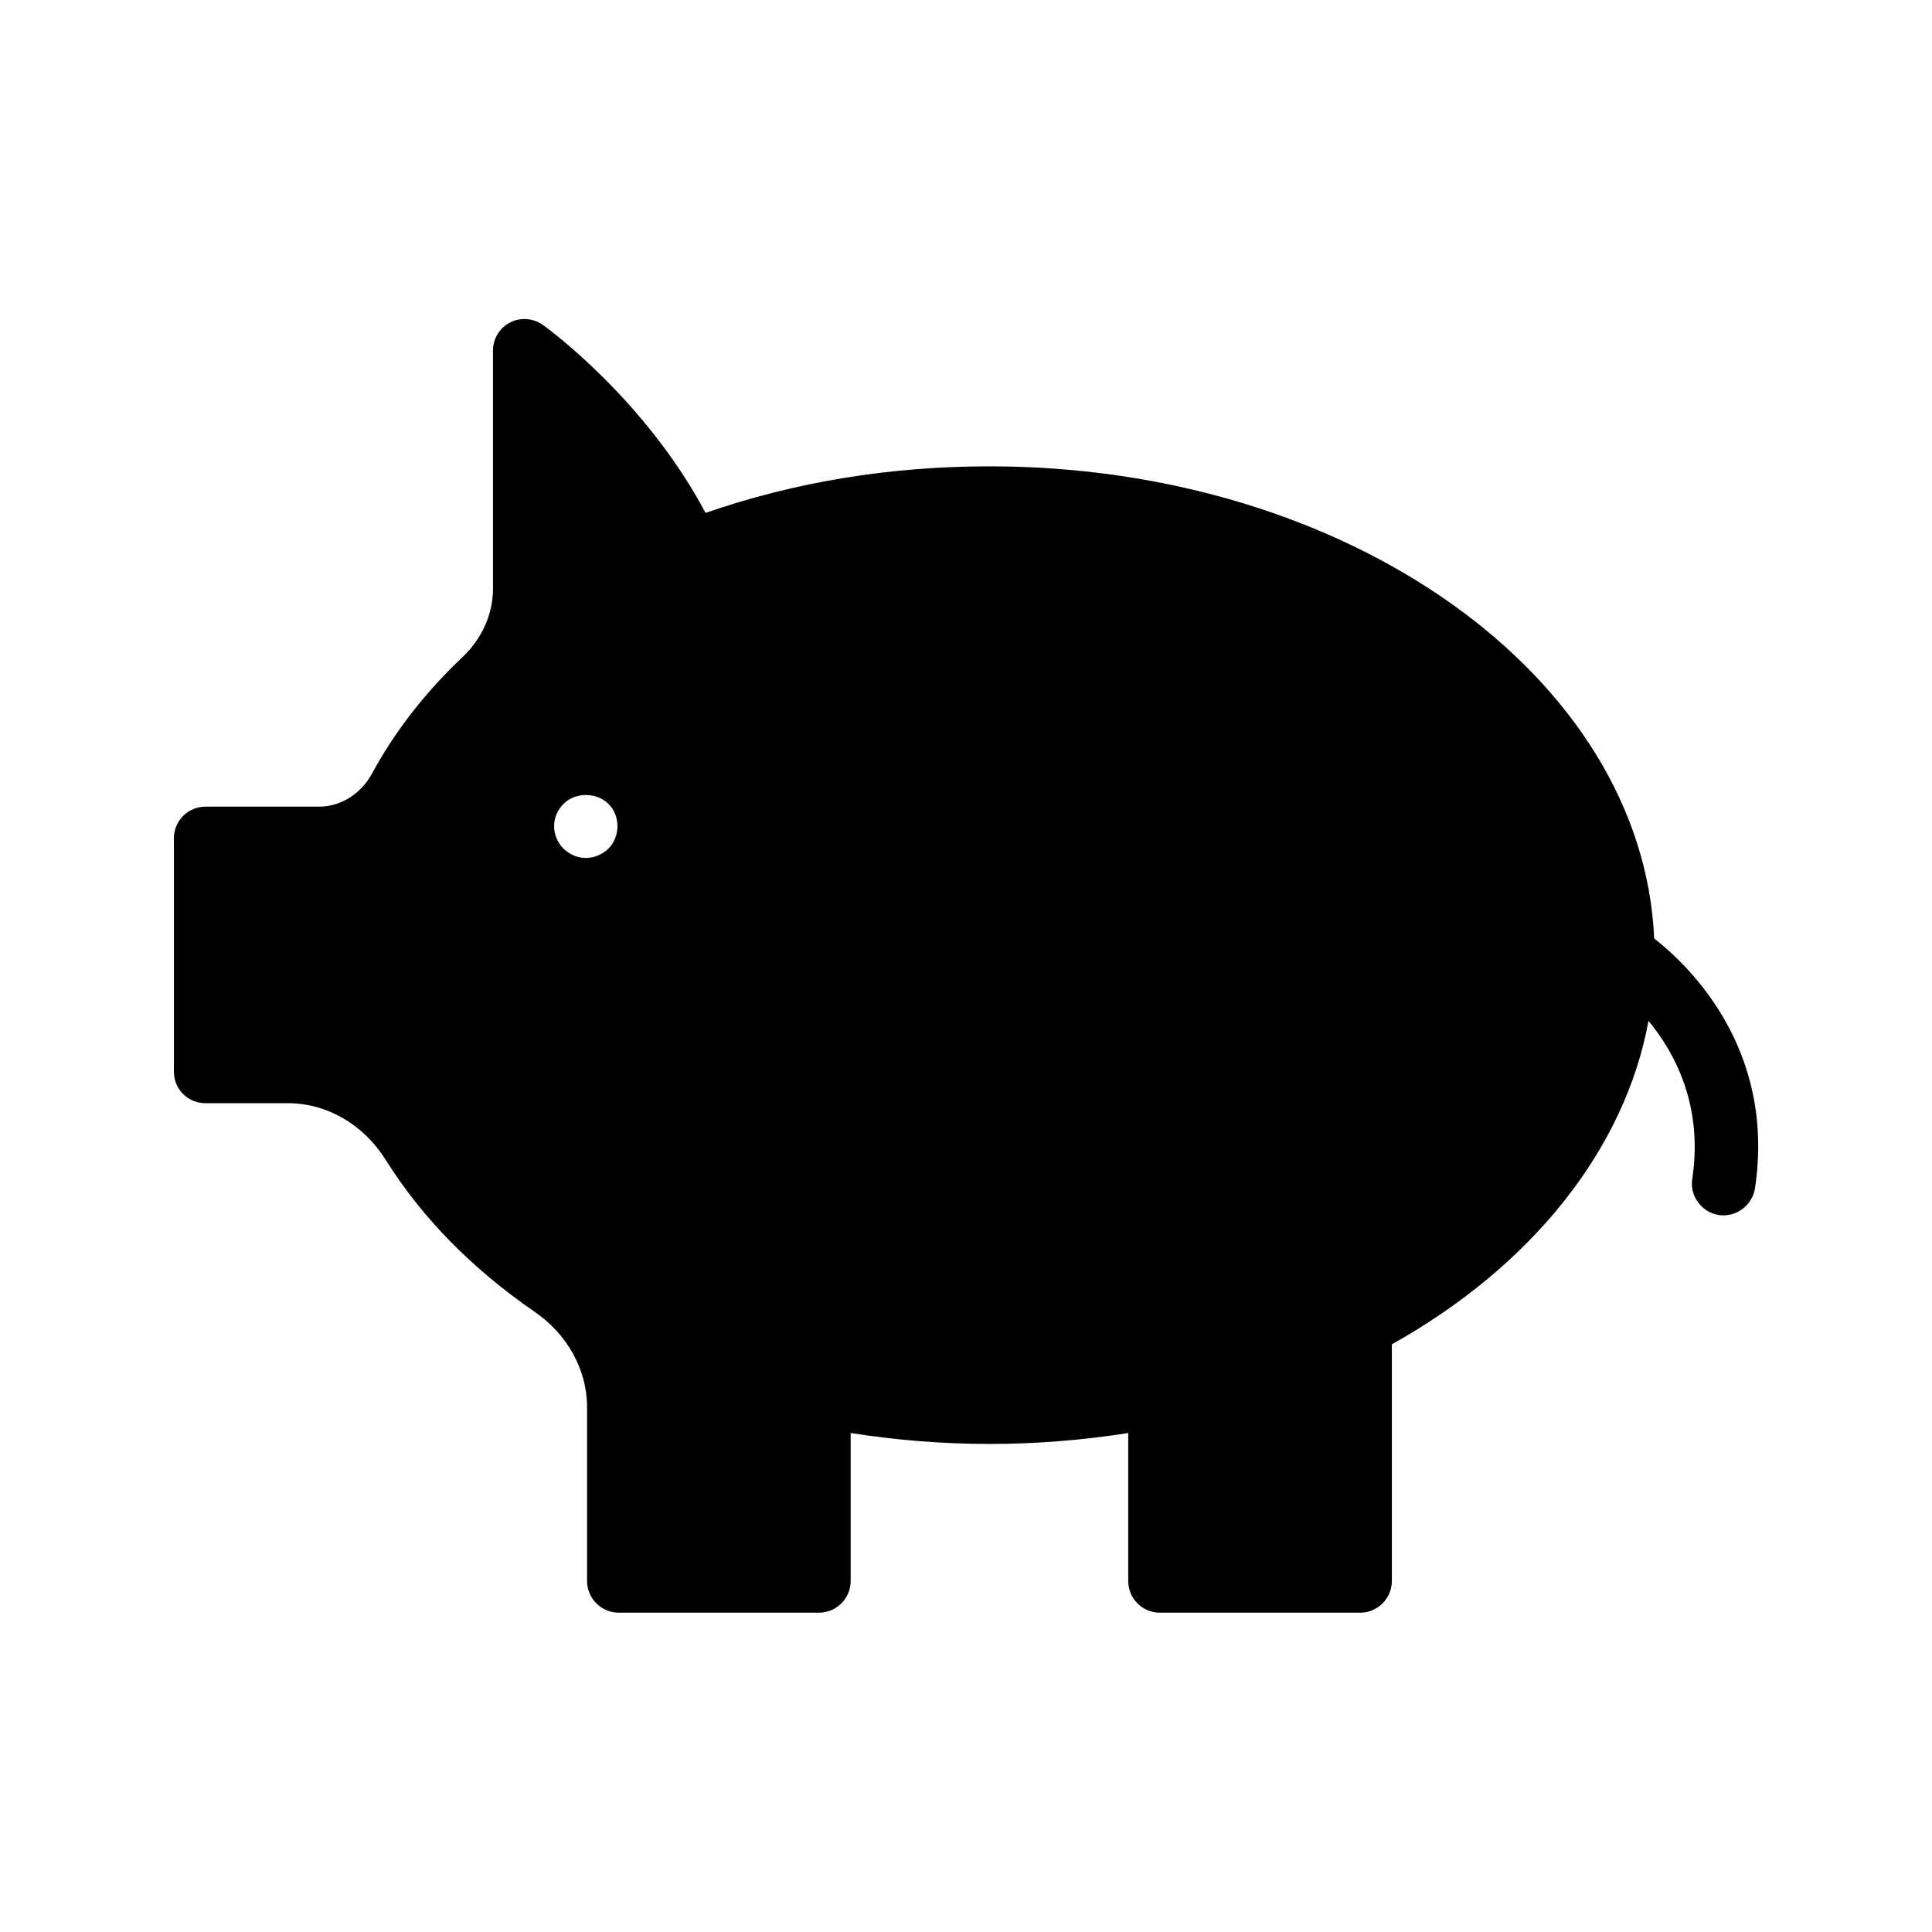
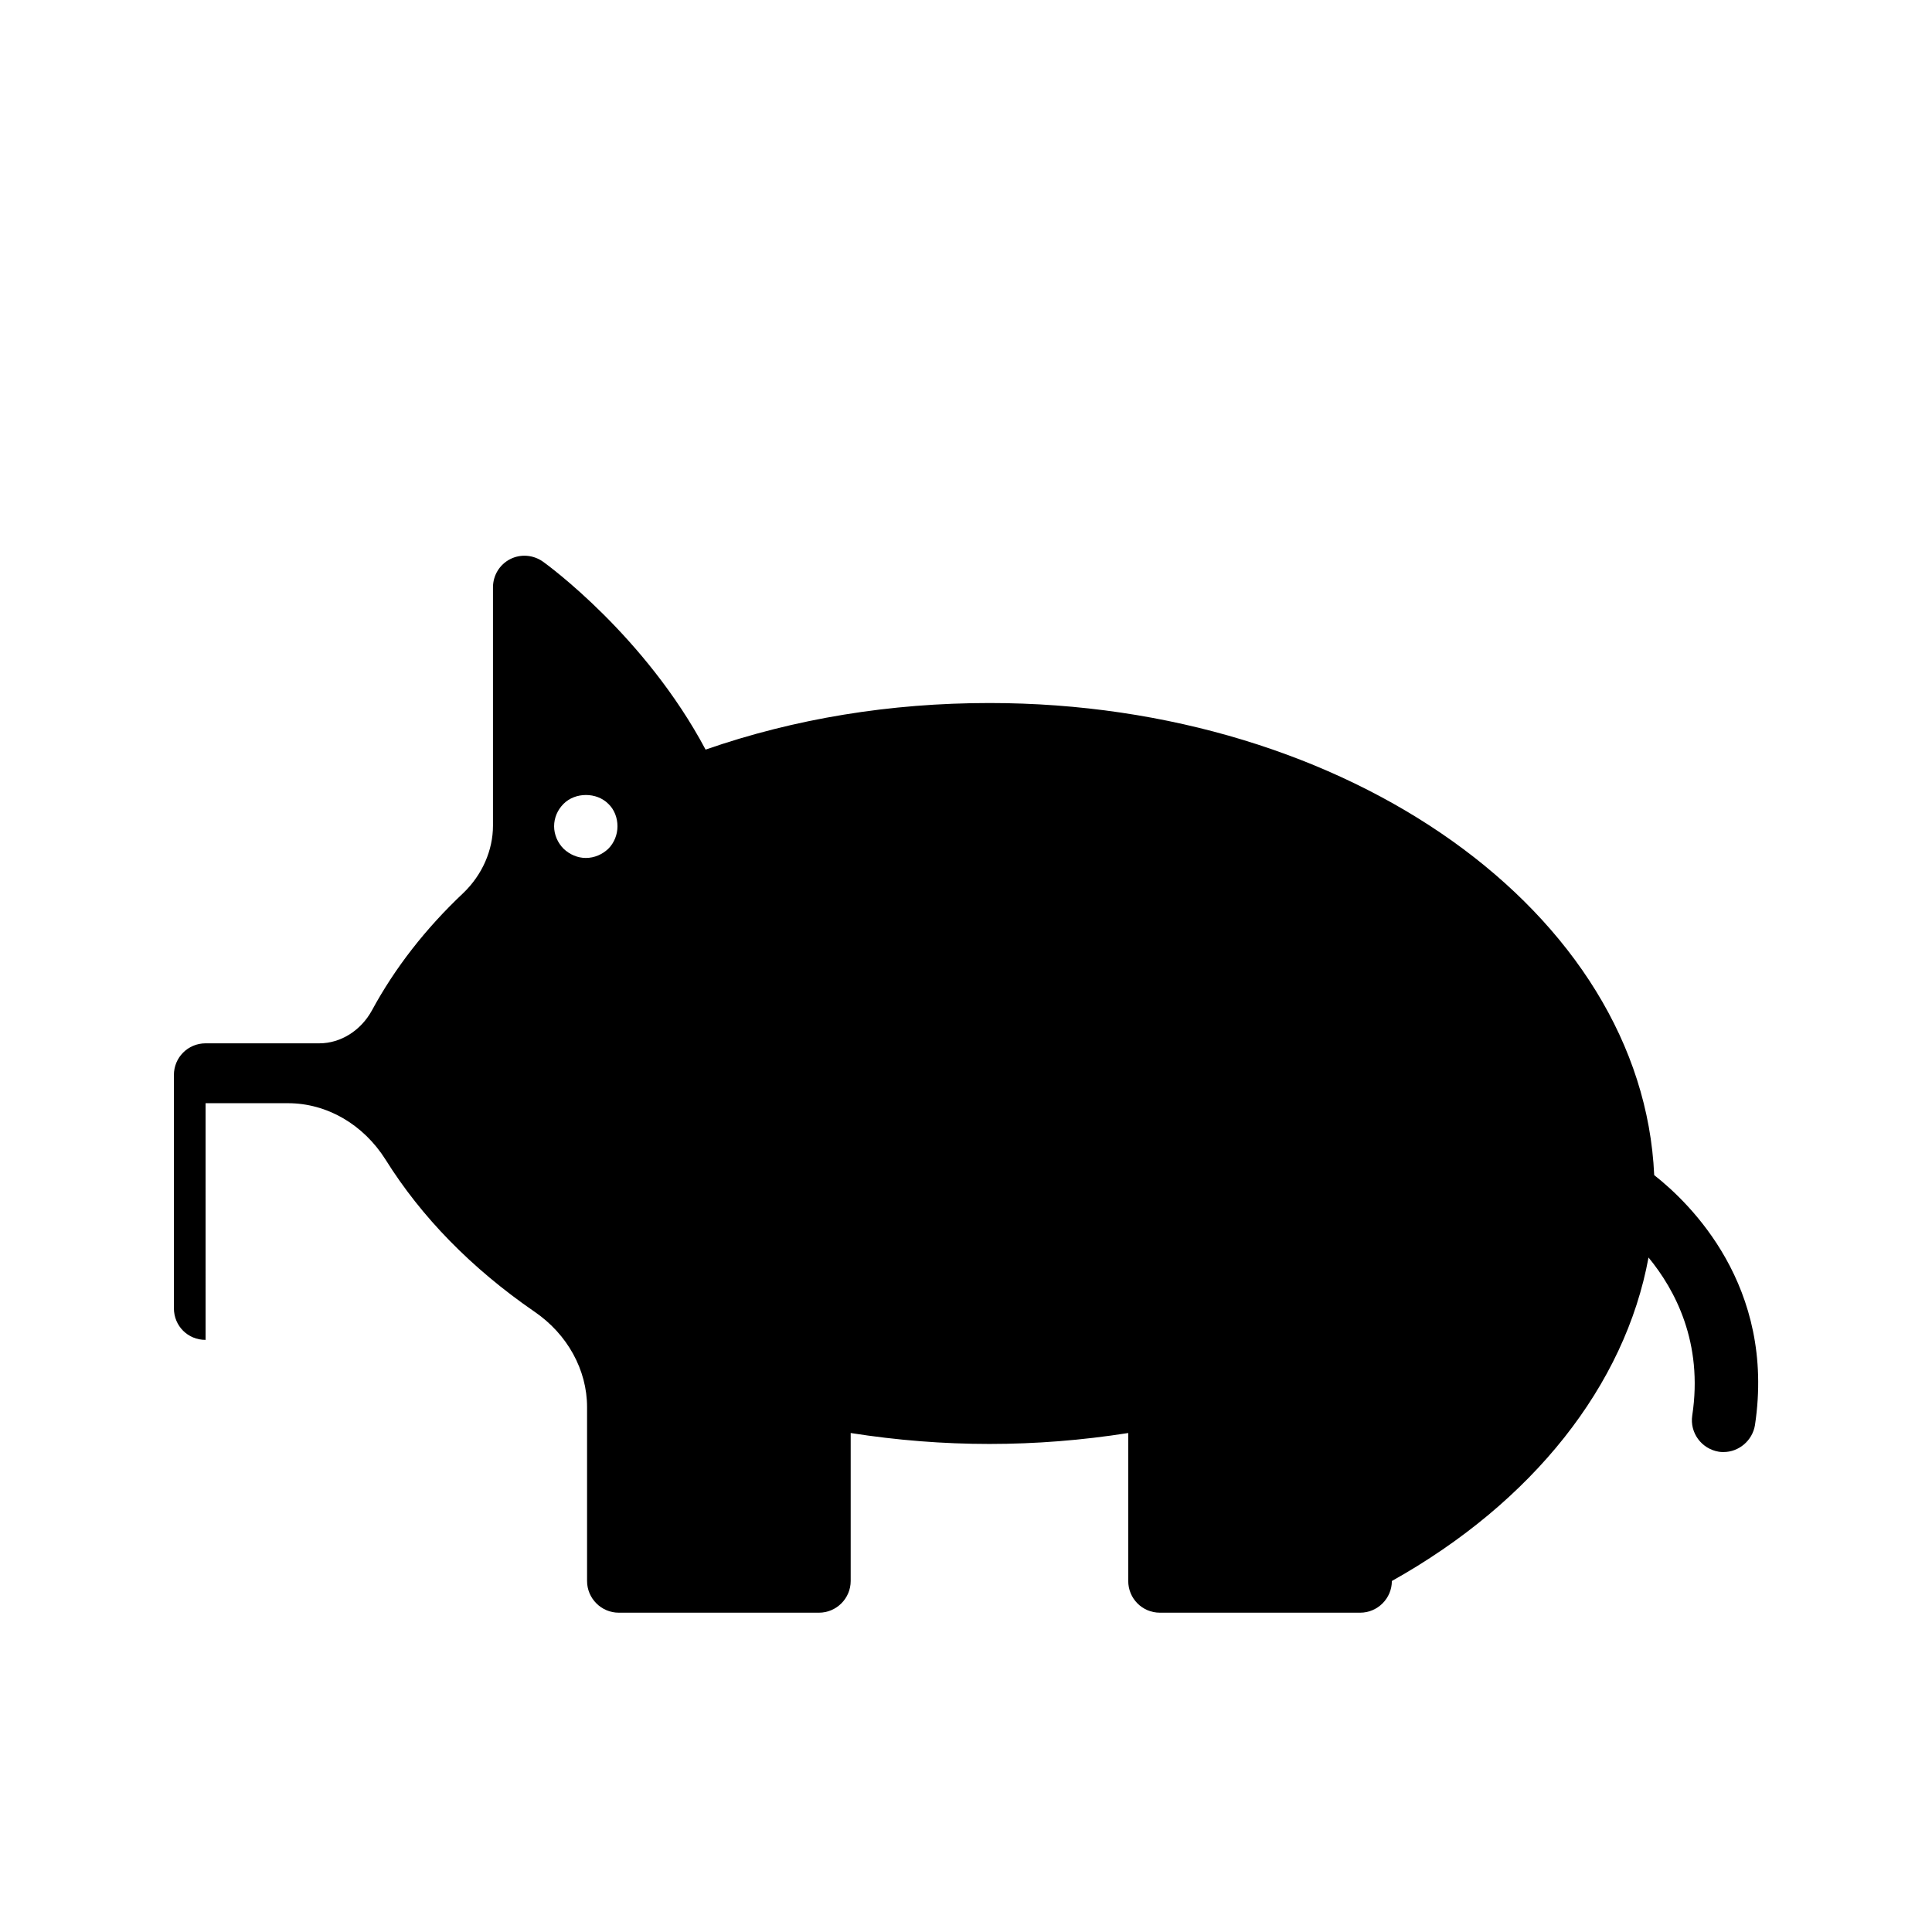
<svg xmlns="http://www.w3.org/2000/svg" fill="#000000" width="800px" height="800px" version="1.1" viewBox="144 144 512 512">
-   <path d="m198.48 436.36h21.832c10.328 0 19.984 5.625 25.863 14.945 9.488 15.199 22.754 28.801 39.465 40.305 8.734 5.961 13.938 15.449 13.938 25.273v46.098c0 4.617 3.777 8.398 8.398 8.398h53.066c4.617 0 8.398-3.777 8.398-8.398v-39.215c24.602 3.863 48.953 3.863 73.555 0v39.215c0 4.617 3.695 8.398 8.398 8.398h53.066c4.617 0 8.398-3.777 8.398-8.398v-62.723c37.367-20.906 61.801-51.891 68.016-85.73 7.055 8.566 14.527 22.586 11.586 41.898-0.672 4.535 2.434 8.816 7.055 9.574 0.418 0.082 0.84 0.082 1.258 0.082 4.031 0 7.641-3.023 8.312-7.137 5.543-36.863-17.297-58.863-26.703-66.25-3.106-69.359-80.945-125.11-176.16-125.11-26.281 0-51.555 4.113-75.234 12.344-16.039-30.145-41.898-48.953-43.074-49.793-2.602-1.848-5.961-2.098-8.734-0.672-2.769 1.426-4.535 4.281-4.535 7.473v63.145c0 6.551-2.856 13.016-7.809 17.801-10.078 9.488-18.223 19.984-24.266 31.152-2.938 5.375-8.312 8.734-13.938 8.734h-30.148c-4.703 0-8.398 3.777-8.398 8.398v61.801c0 4.703 3.695 8.395 8.398 8.395zm94.883-79.348c3.106-3.106 8.734-3.106 11.84 0 1.594 1.512 2.434 3.695 2.434 5.961 0 2.184-0.84 4.367-2.434 5.961-1.594 1.512-3.695 2.434-5.961 2.434-2.184 0-4.281-0.922-5.879-2.434-1.594-1.594-2.519-3.777-2.519-5.961 0-2.266 0.922-4.367 2.519-5.961z" />
+   <path d="m198.48 436.36h21.832c10.328 0 19.984 5.625 25.863 14.945 9.488 15.199 22.754 28.801 39.465 40.305 8.734 5.961 13.938 15.449 13.938 25.273v46.098c0 4.617 3.777 8.398 8.398 8.398h53.066c4.617 0 8.398-3.777 8.398-8.398v-39.215c24.602 3.863 48.953 3.863 73.555 0v39.215c0 4.617 3.695 8.398 8.398 8.398h53.066c4.617 0 8.398-3.777 8.398-8.398c37.367-20.906 61.801-51.891 68.016-85.73 7.055 8.566 14.527 22.586 11.586 41.898-0.672 4.535 2.434 8.816 7.055 9.574 0.418 0.082 0.84 0.082 1.258 0.082 4.031 0 7.641-3.023 8.312-7.137 5.543-36.863-17.297-58.863-26.703-66.25-3.106-69.359-80.945-125.11-176.16-125.11-26.281 0-51.555 4.113-75.234 12.344-16.039-30.145-41.898-48.953-43.074-49.793-2.602-1.848-5.961-2.098-8.734-0.672-2.769 1.426-4.535 4.281-4.535 7.473v63.145c0 6.551-2.856 13.016-7.809 17.801-10.078 9.488-18.223 19.984-24.266 31.152-2.938 5.375-8.312 8.734-13.938 8.734h-30.148c-4.703 0-8.398 3.777-8.398 8.398v61.801c0 4.703 3.695 8.395 8.398 8.395zm94.883-79.348c3.106-3.106 8.734-3.106 11.84 0 1.594 1.512 2.434 3.695 2.434 5.961 0 2.184-0.84 4.367-2.434 5.961-1.594 1.512-3.695 2.434-5.961 2.434-2.184 0-4.281-0.922-5.879-2.434-1.594-1.594-2.519-3.777-2.519-5.961 0-2.266 0.922-4.367 2.519-5.961z" />
</svg>